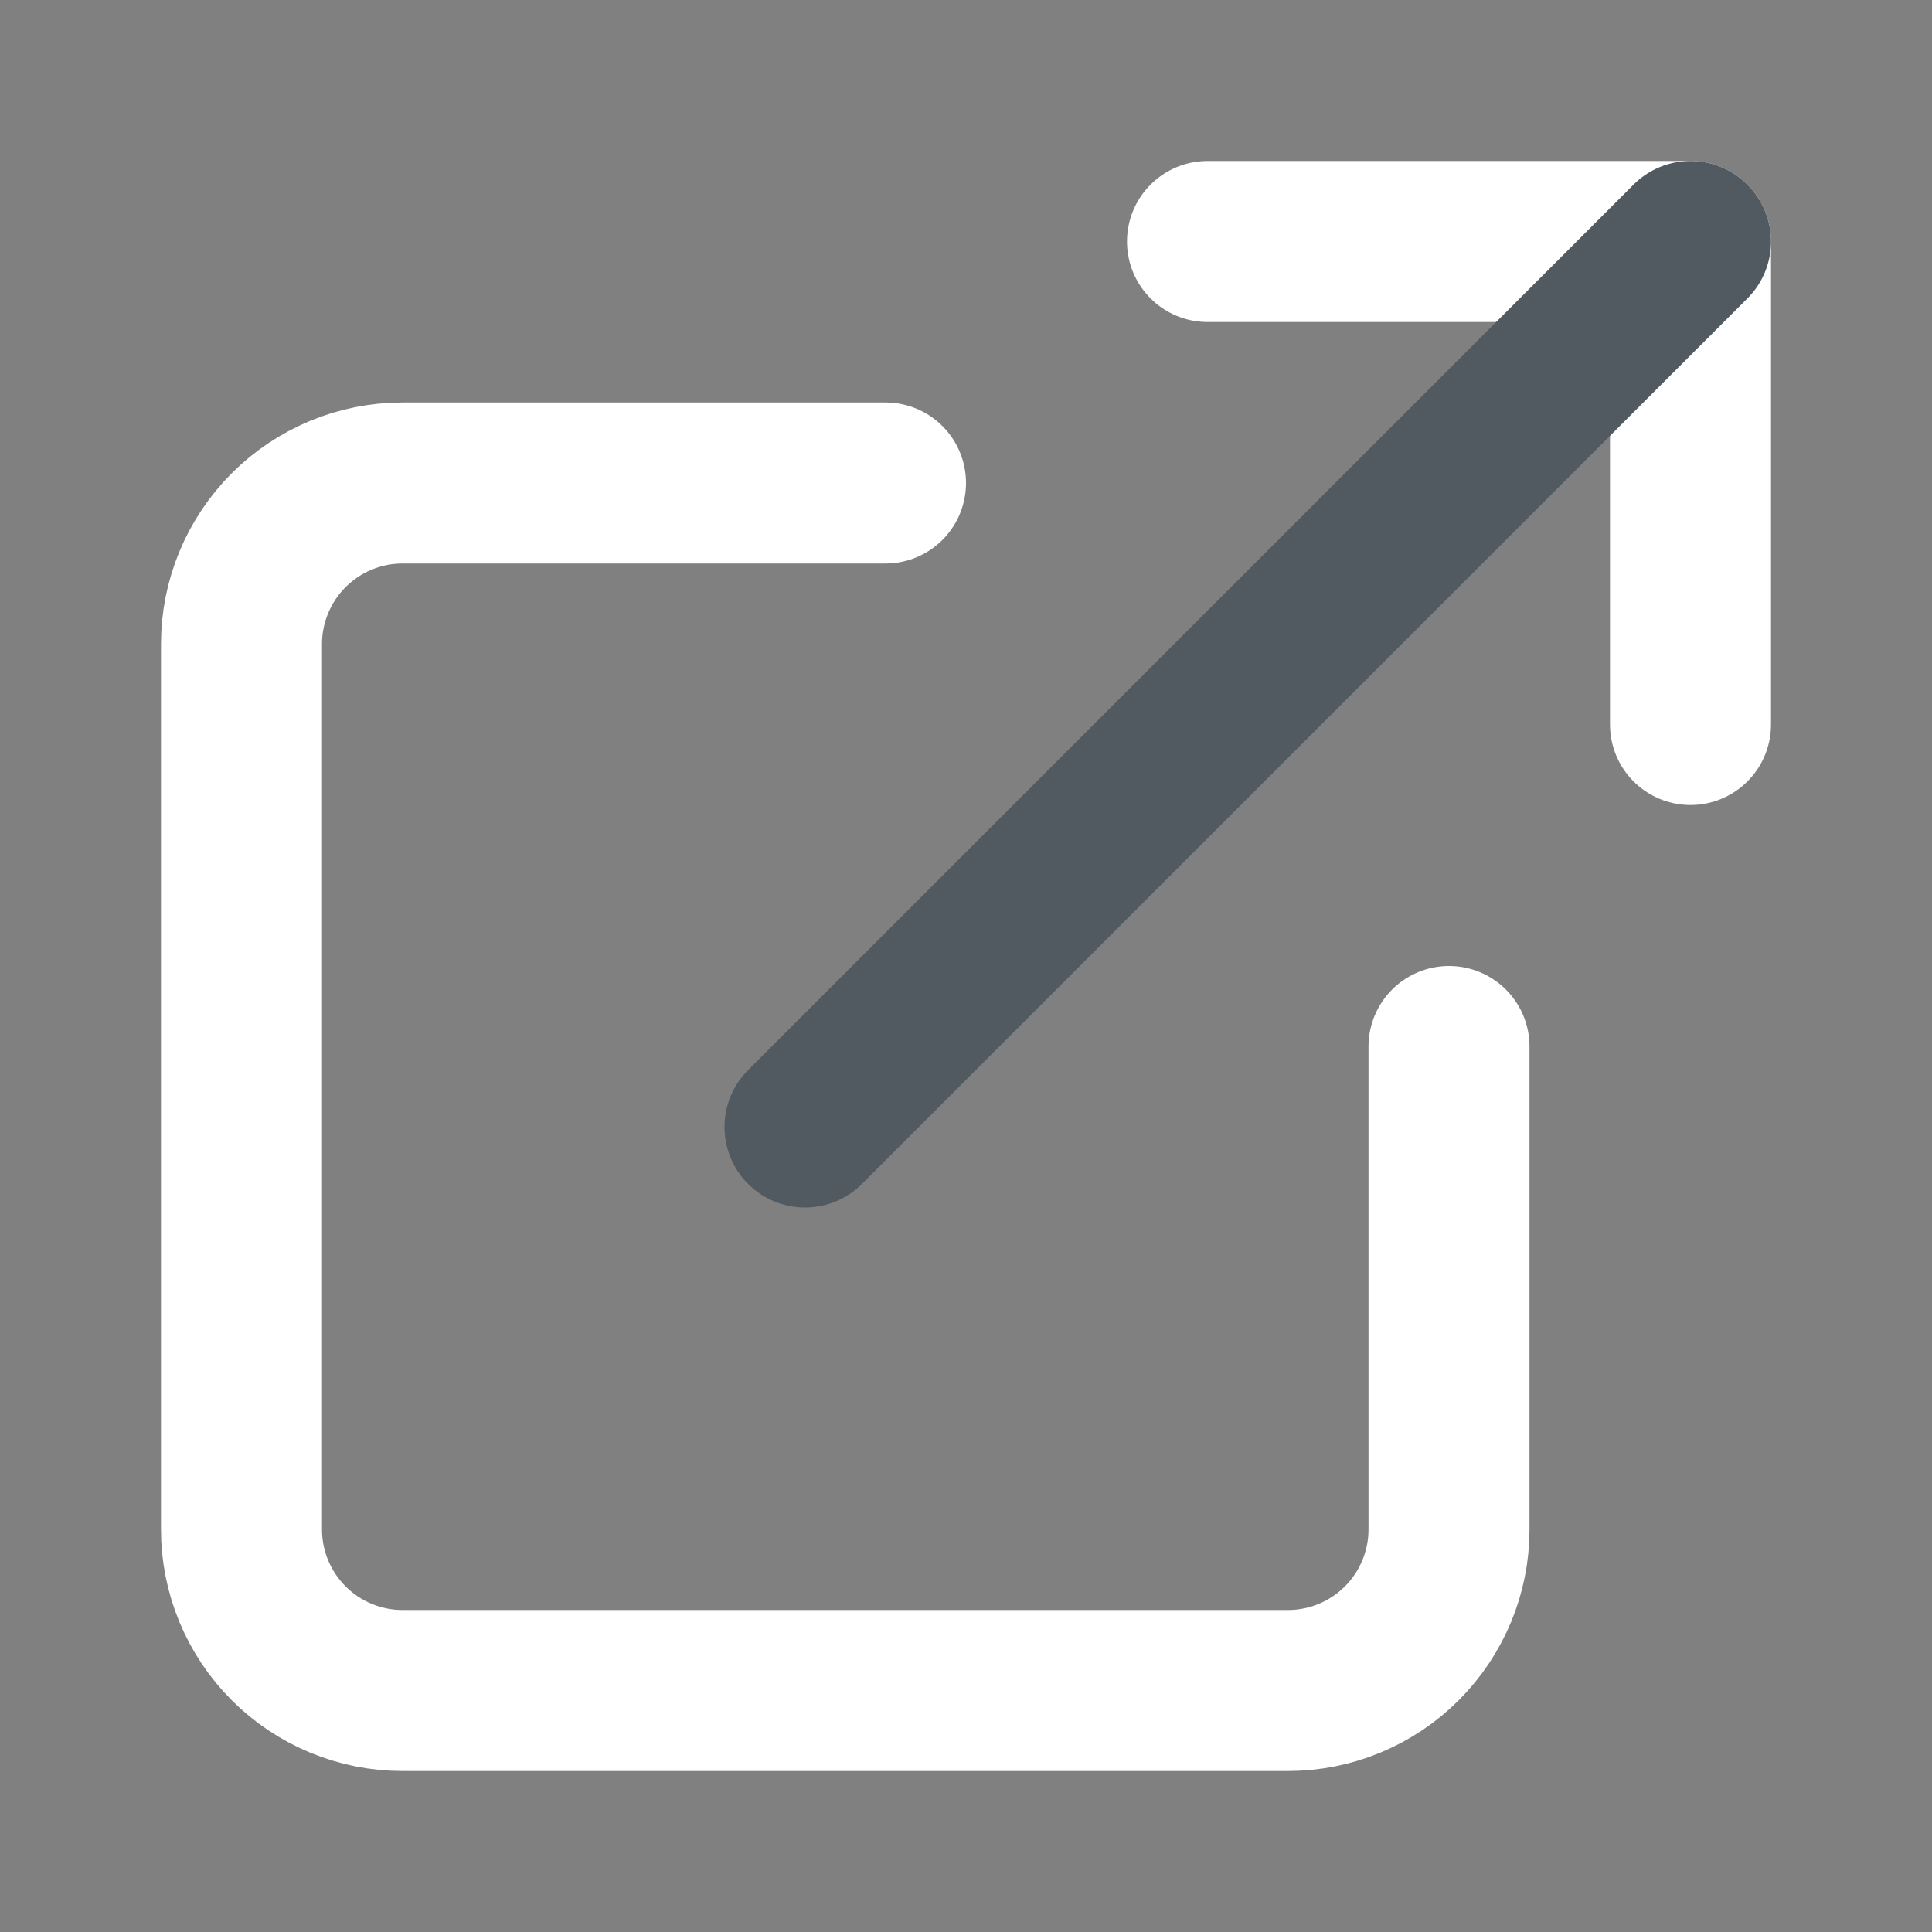
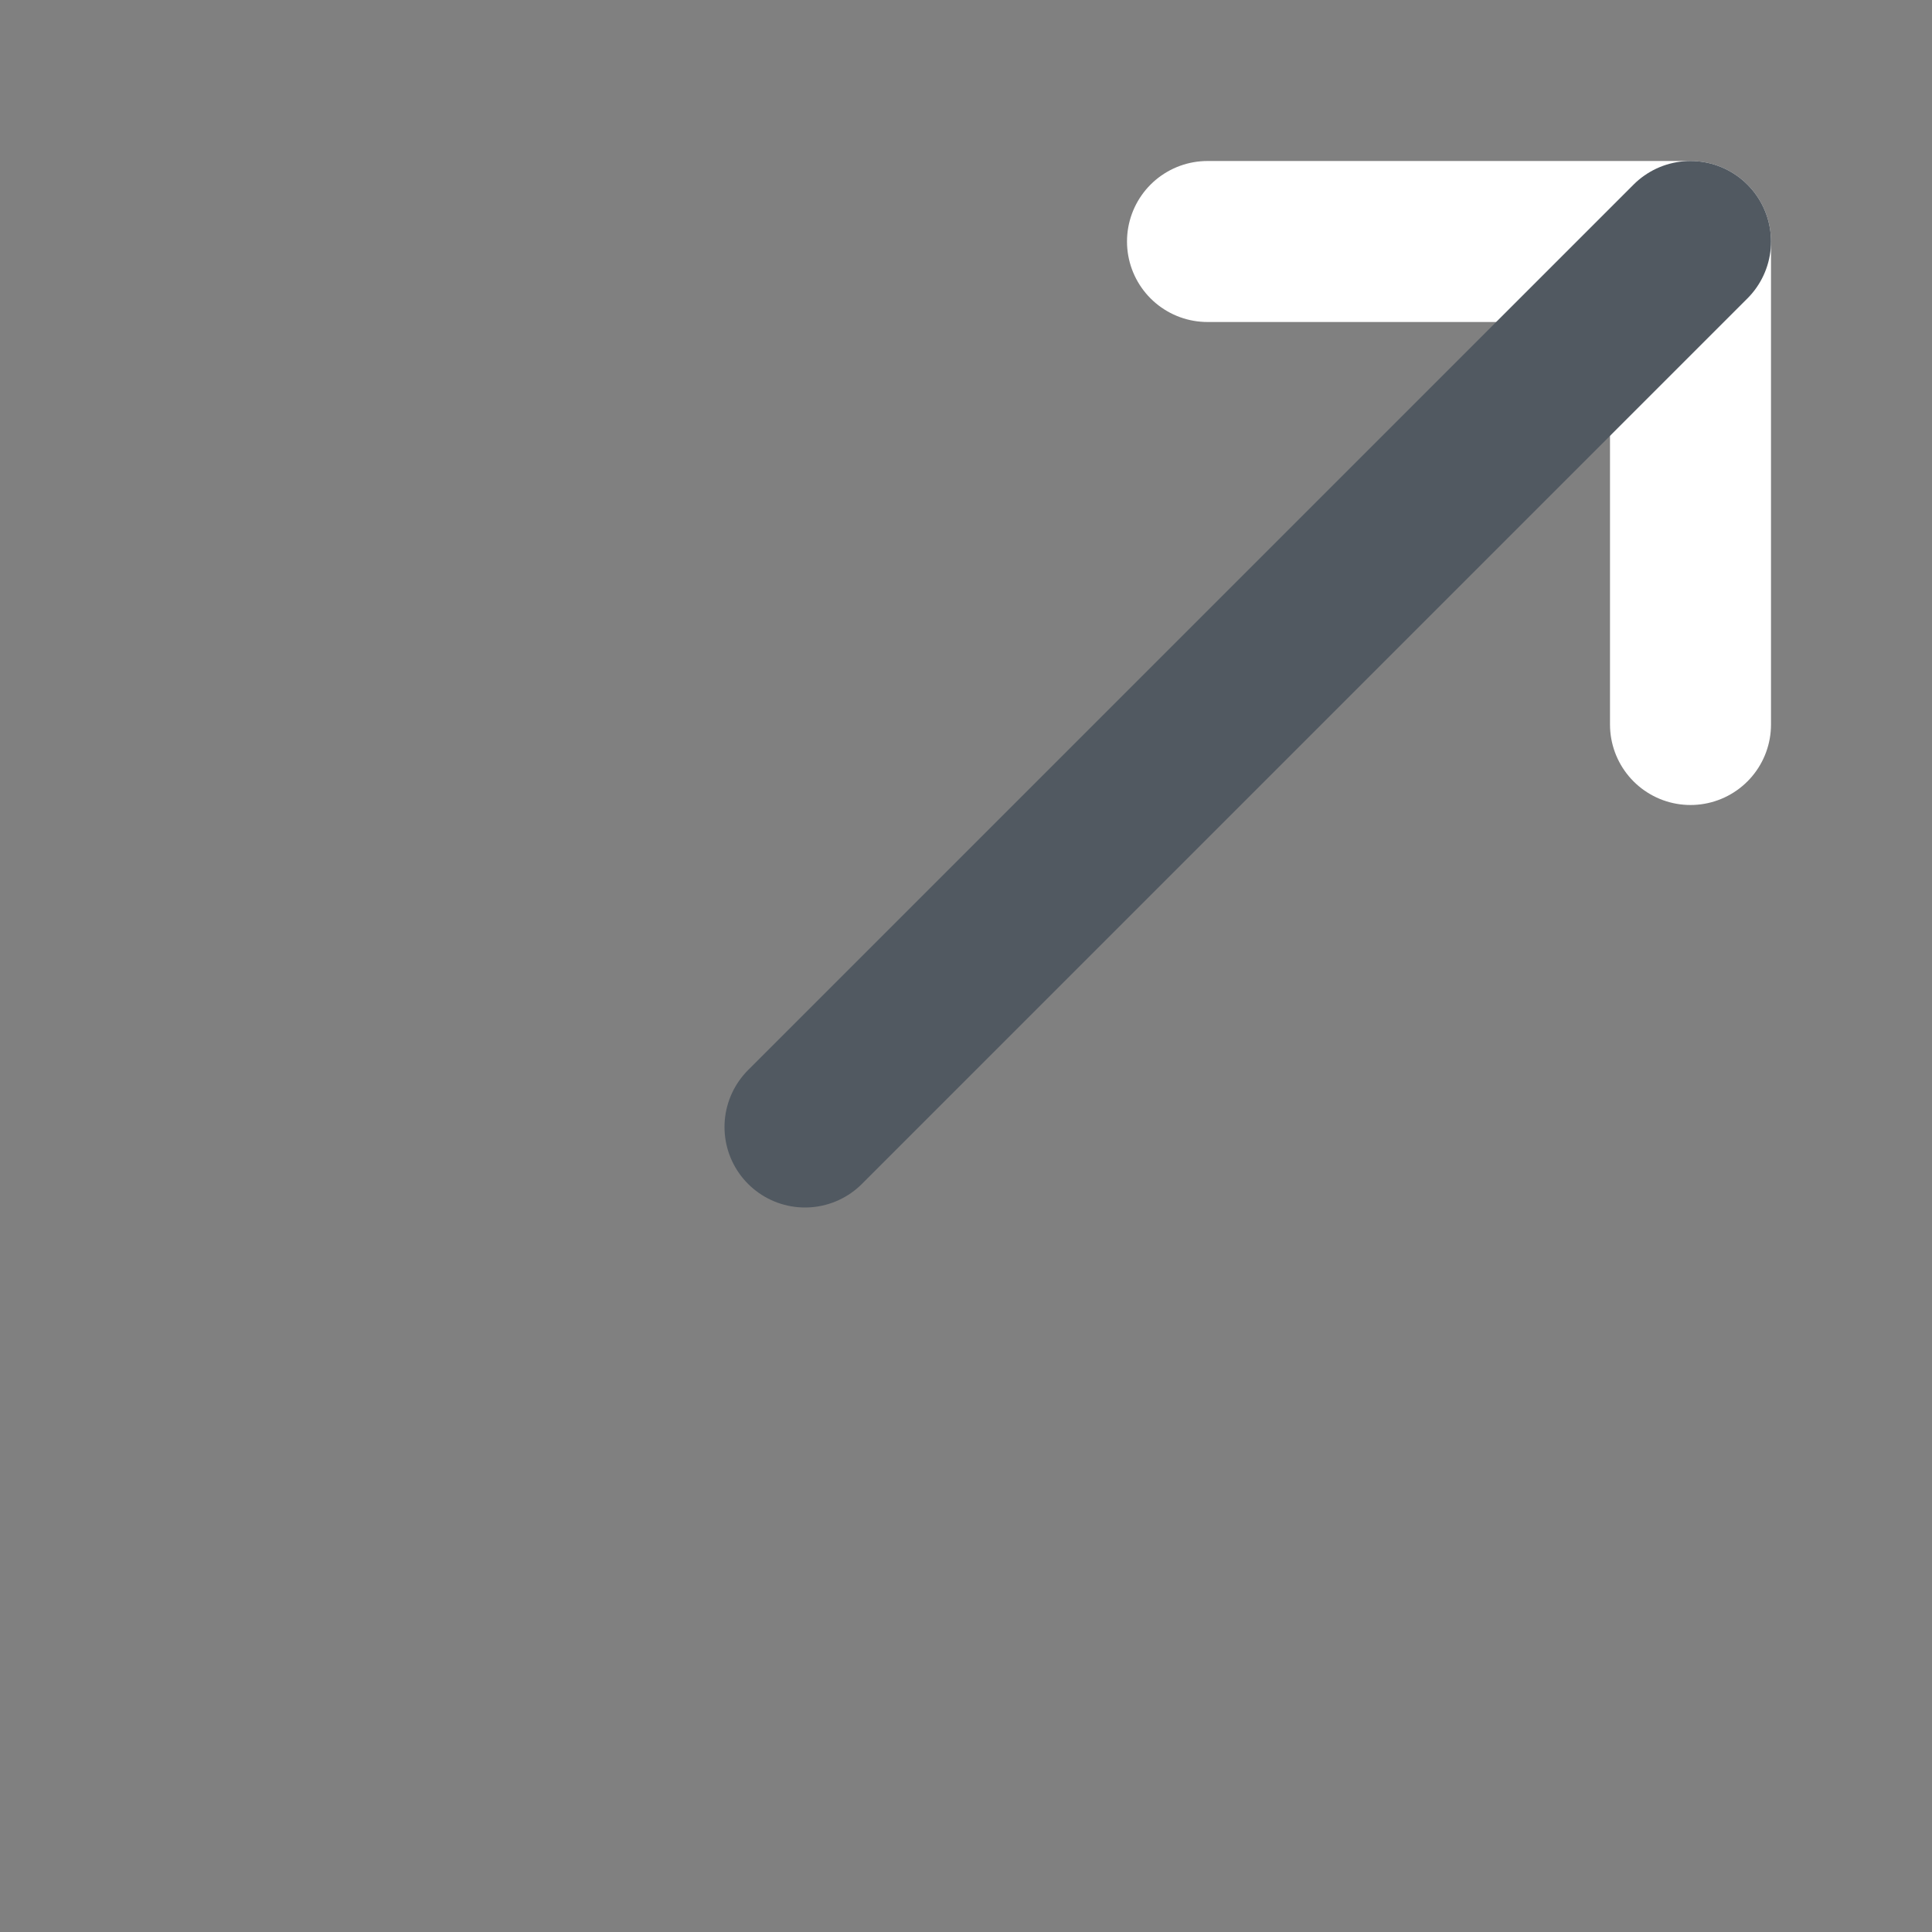
<svg xmlns="http://www.w3.org/2000/svg" width="24" height="24" viewBox="0 0 24 24" fill="none">
  <rect x="0" y="0" width="24" height="24" fill="#808080" stroke="none" />
-   <path d="M18 13V19C18 19.53 17.789 20.039 17.414 20.414C17.039 20.789 16.53 21 16 21H5C4.47 21 3.961 20.789 3.586 20.414C3.211 20.039 3 19.53 3 19V8C3 7.47 3.211 6.961 3.586 6.586C3.961 6.211 4.47 6 5 6H11" stroke="white" stroke-width="2" stroke-linecap="round" stroke-linejoin="round" />
  <path d="M15 3H21V9" stroke="white" stroke-width="2" stroke-linecap="round" stroke-linejoin="round" />
  <path d="M10 14L21 3" stroke="#515961" stroke-width="2" stroke-linecap="round" stroke-linejoin="round" />
</svg>